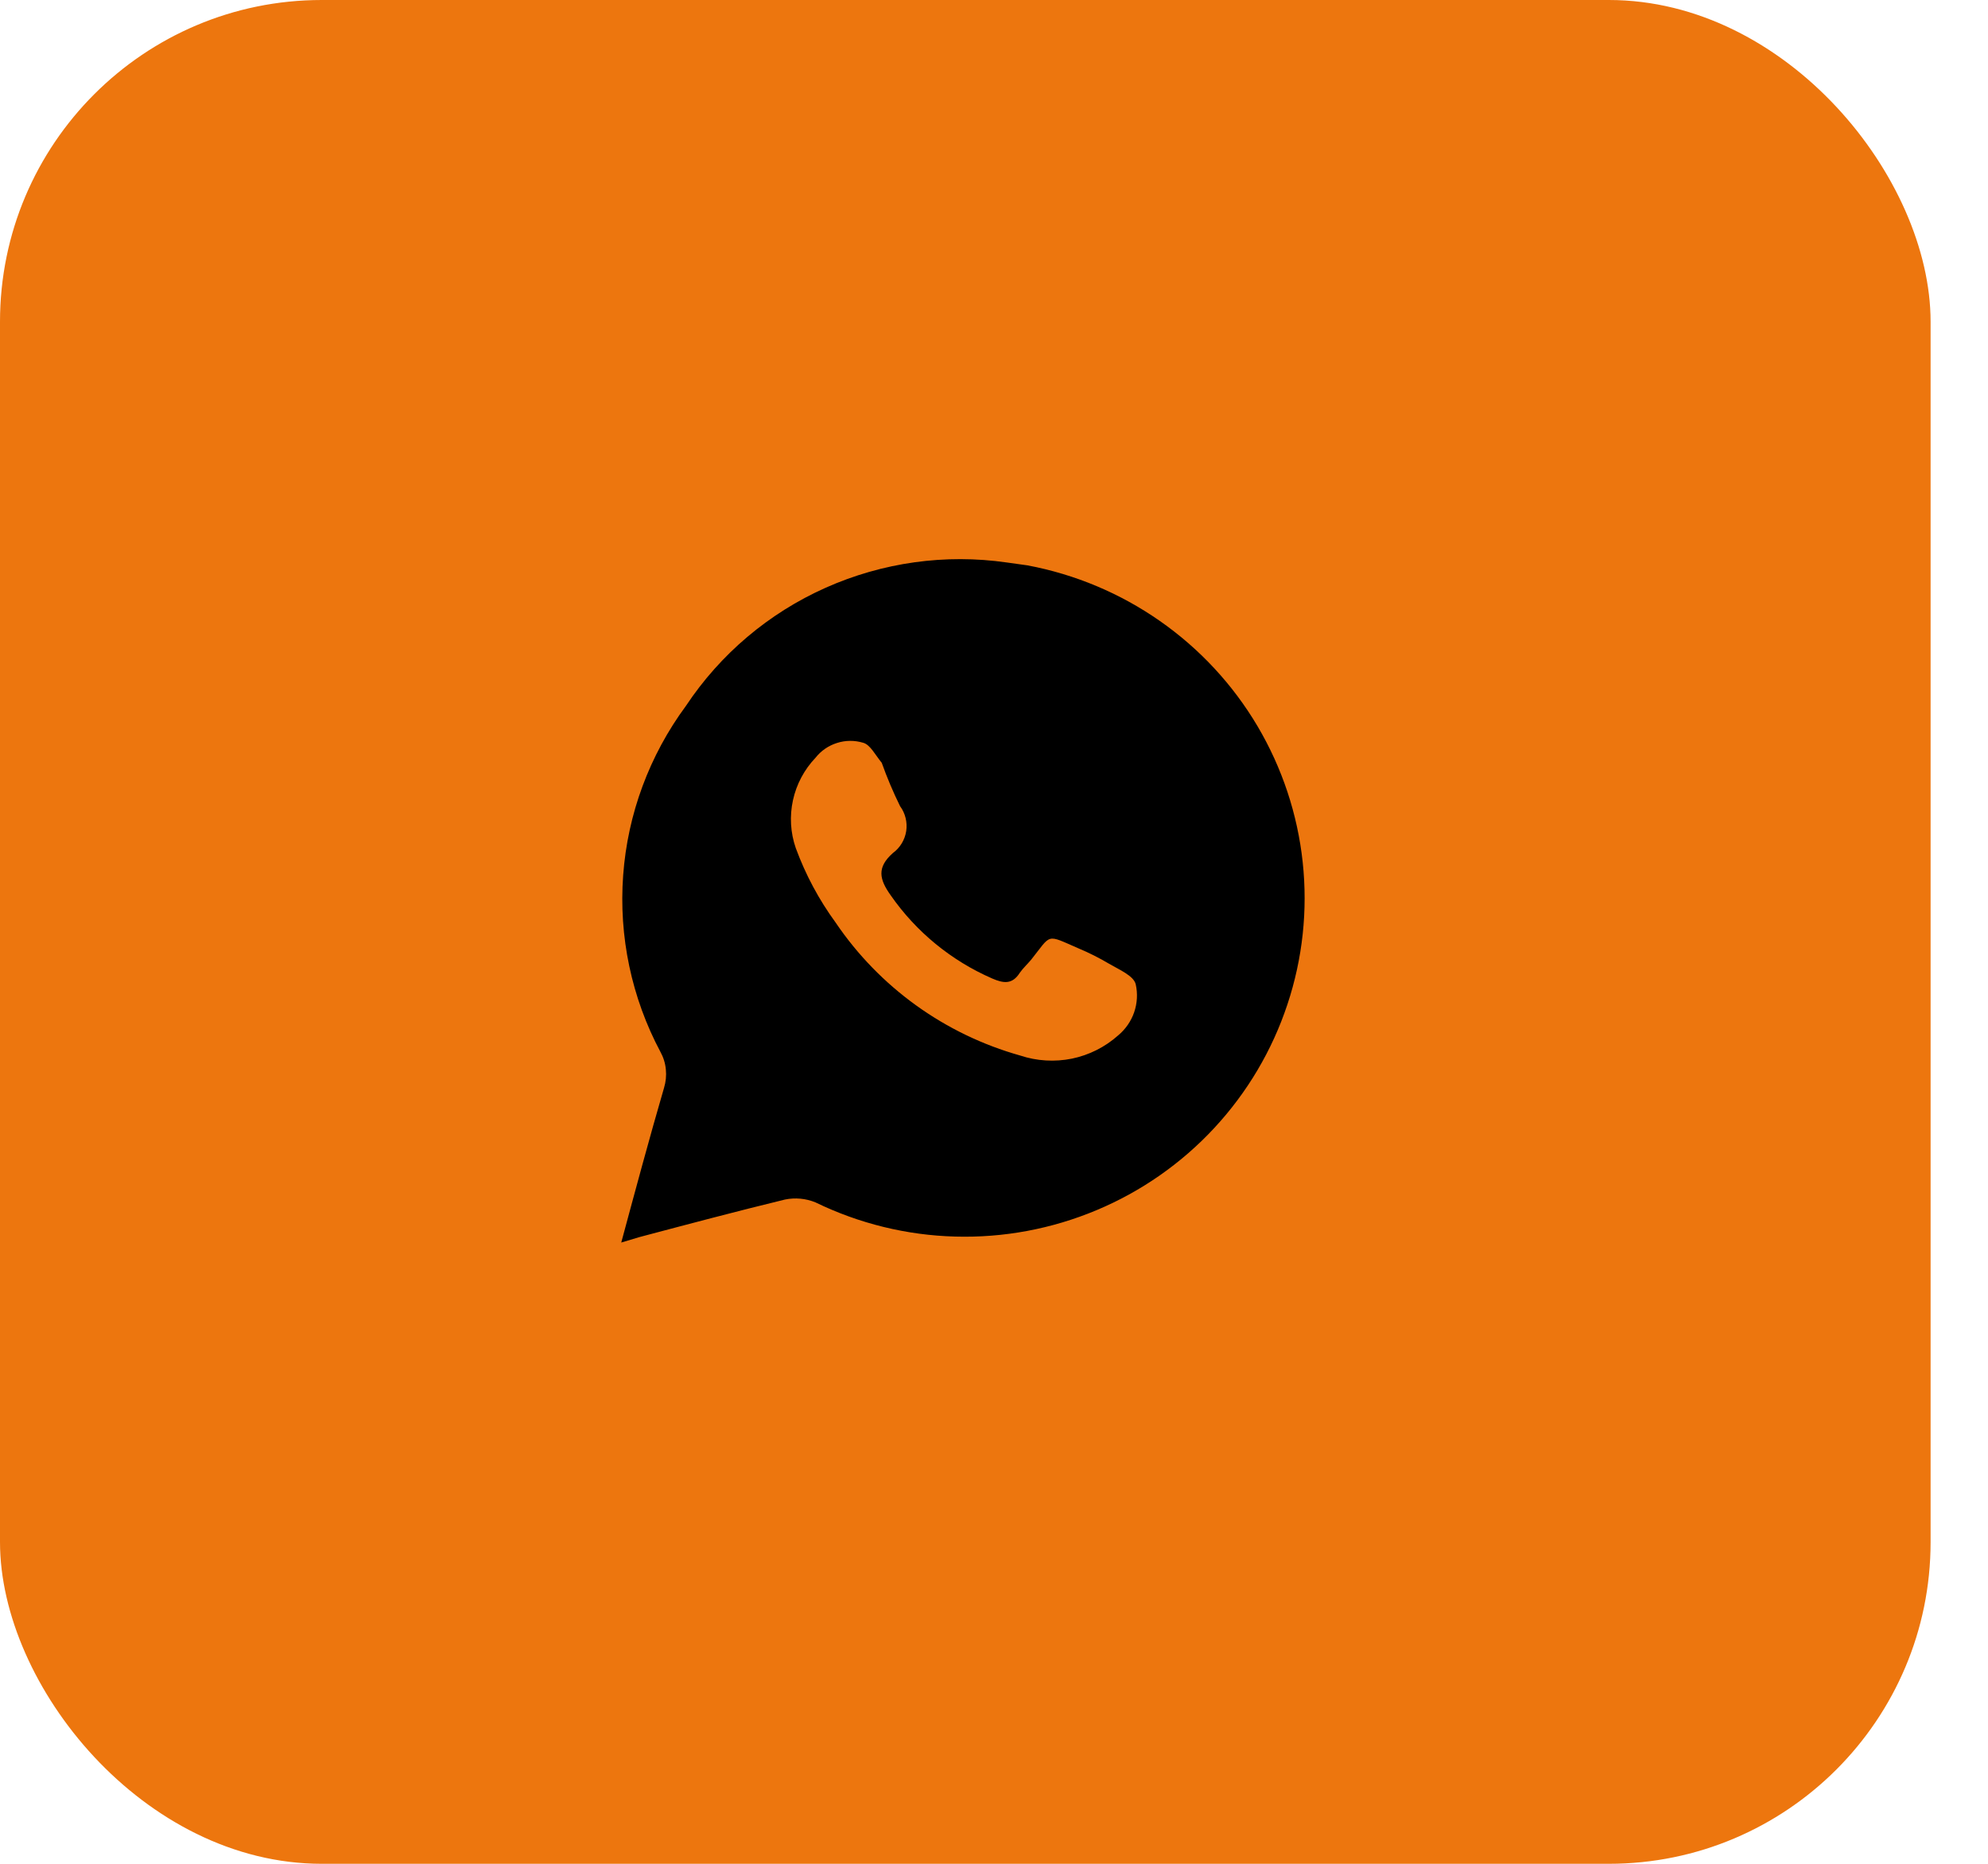
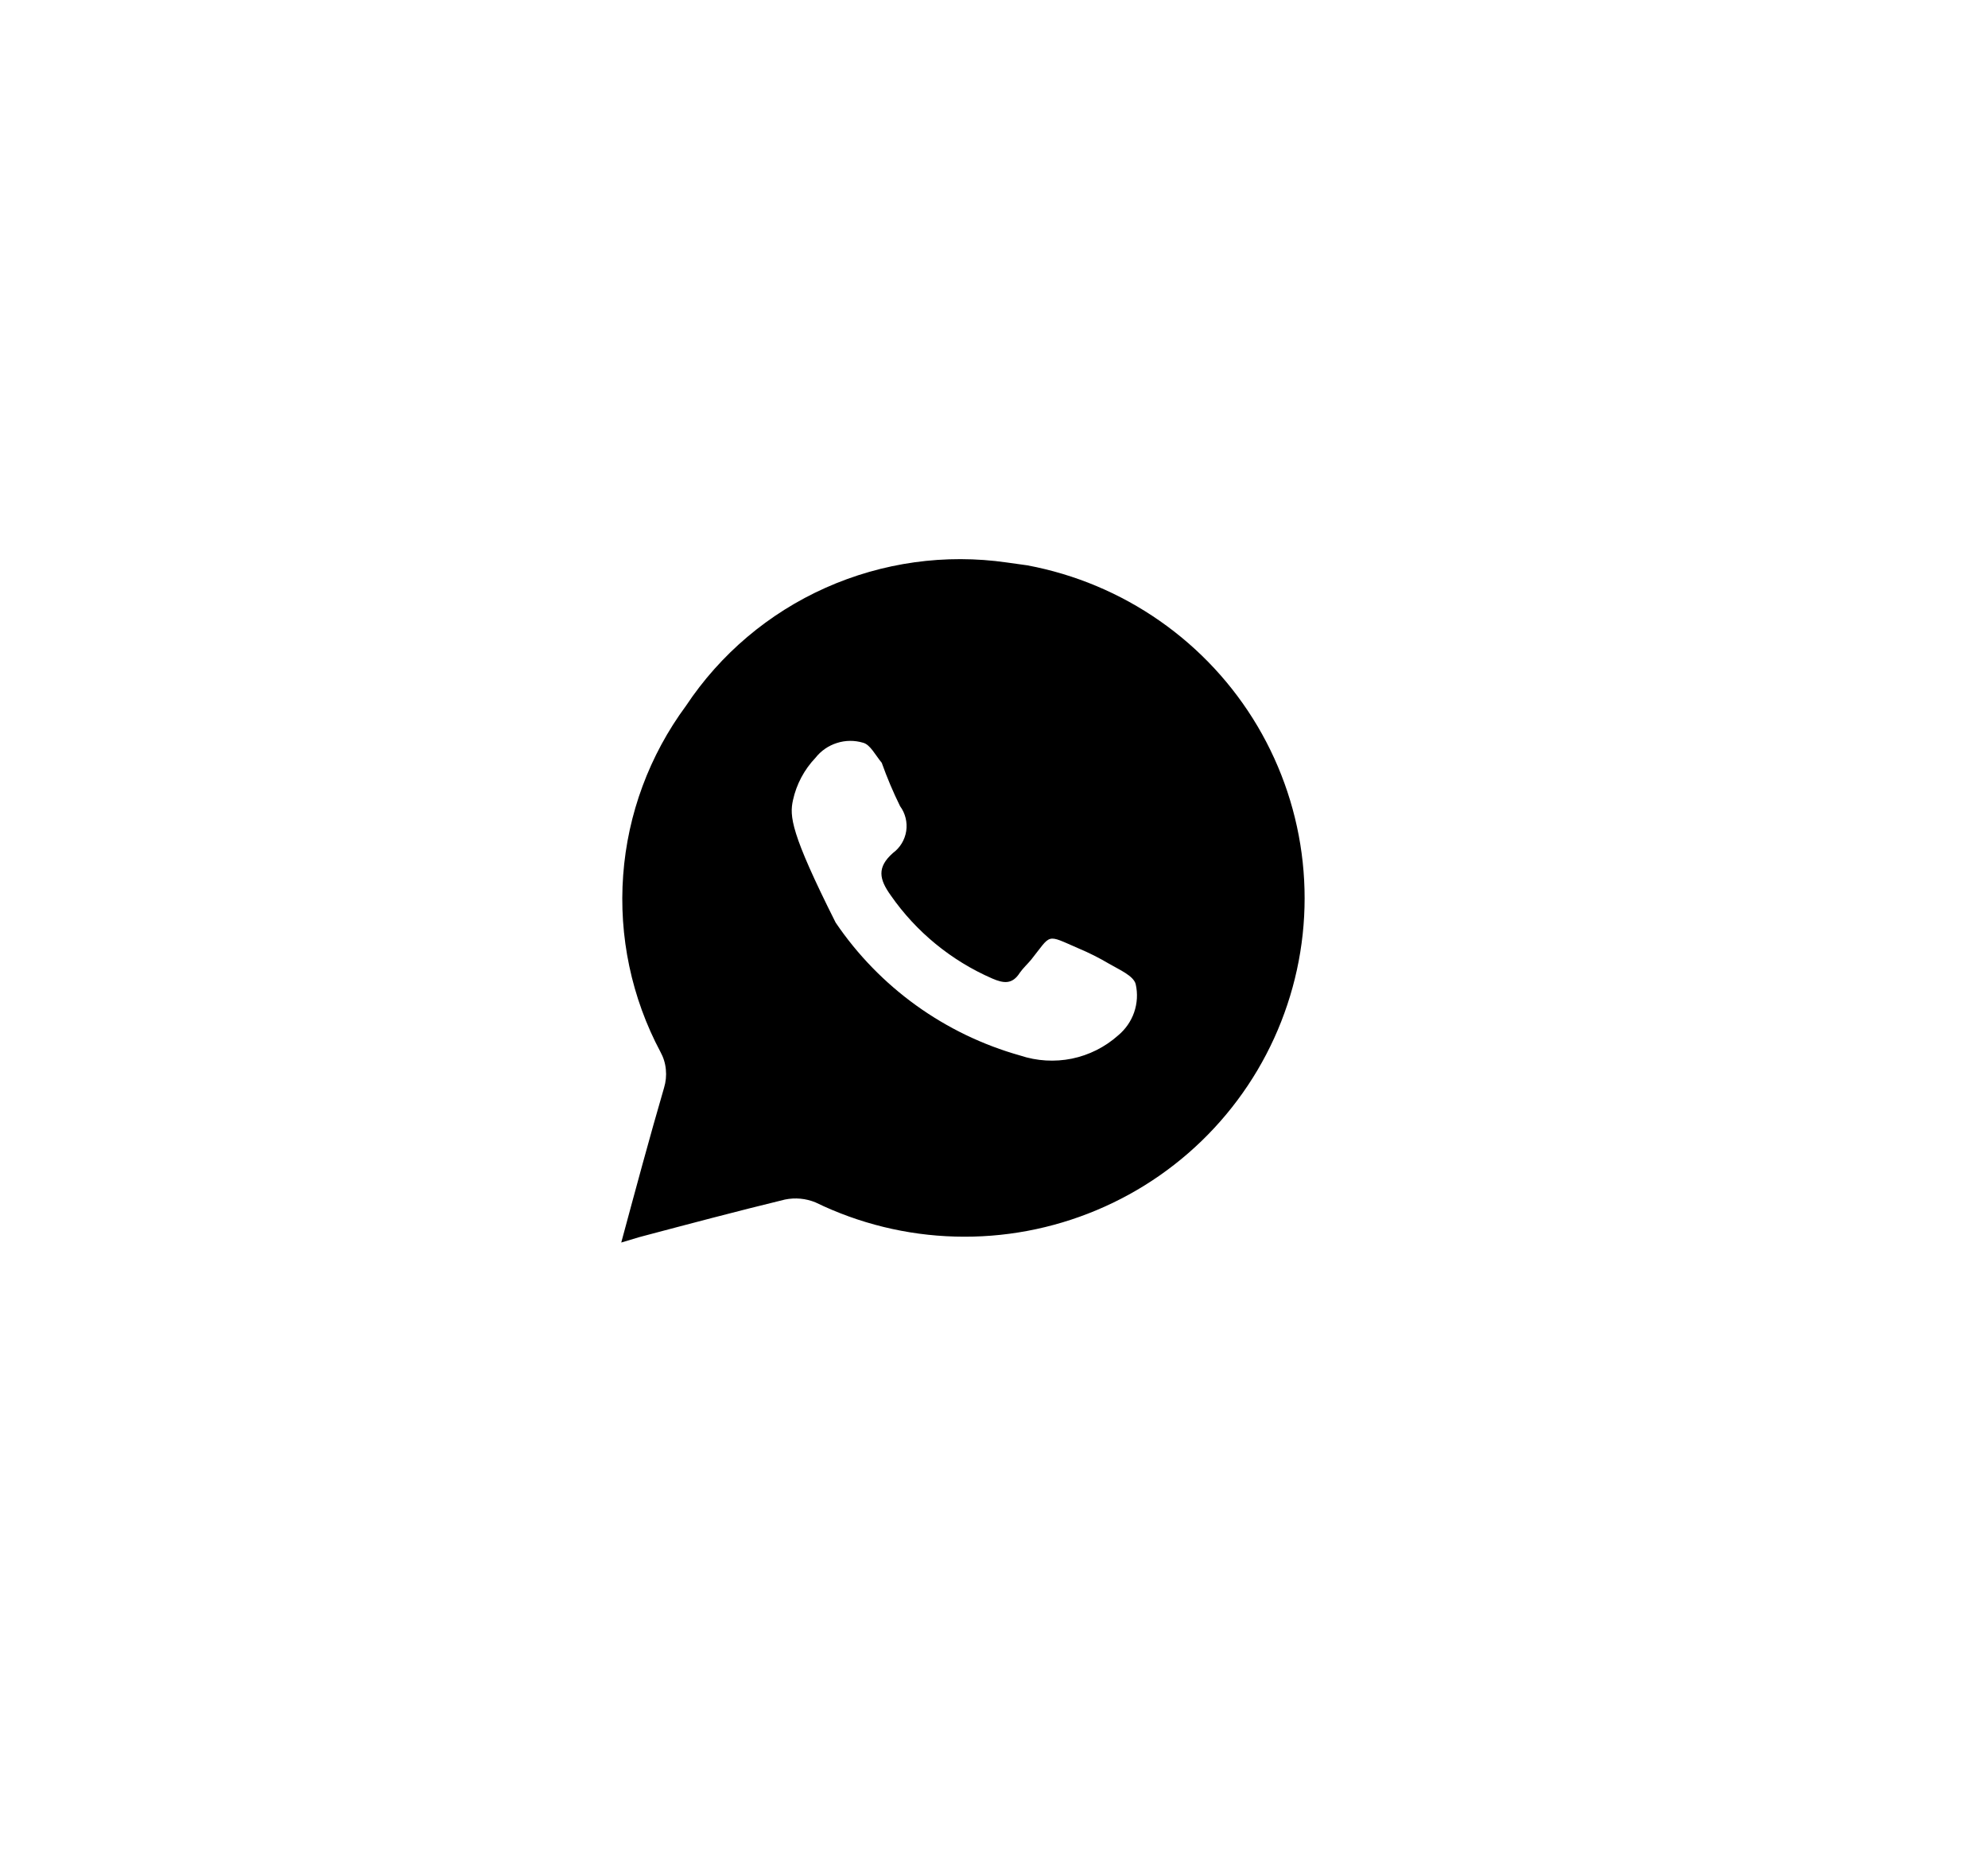
<svg xmlns="http://www.w3.org/2000/svg" width="32" height="30" viewBox="0 0 32 30" fill="none">
-   <rect width="31.076" height="30" rx="5.179" fill="#ED760E" />
-   <path d="M16.538 9.1L16.208 9.054C15.216 8.911 14.204 9.053 13.289 9.461C12.374 9.869 11.595 10.528 11.042 11.361C10.454 12.157 10.103 13.102 10.031 14.087C9.958 15.073 10.166 16.059 10.631 16.932C10.679 17.019 10.709 17.115 10.718 17.215C10.728 17.314 10.718 17.413 10.689 17.509C10.452 18.322 10.232 19.141 10 20L10.29 19.913C11.071 19.706 11.853 19.498 12.635 19.308C12.8 19.274 12.972 19.29 13.127 19.354C13.829 19.695 14.595 19.883 15.375 19.904C16.155 19.926 16.931 19.781 17.651 19.479C18.37 19.178 19.016 18.727 19.546 18.156C20.076 17.585 20.477 16.908 20.722 16.17C20.968 15.432 21.052 14.651 20.969 13.878C20.886 13.105 20.638 12.359 20.242 11.689C19.846 11.02 19.31 10.442 18.671 9.996C18.032 9.549 17.305 9.244 16.538 9.1ZM17.997 16.667C17.787 16.854 17.53 16.983 17.254 17.04C16.977 17.096 16.69 17.079 16.422 16.99C15.209 16.649 14.156 15.891 13.451 14.85C13.182 14.482 12.966 14.078 12.809 13.65C12.723 13.402 12.708 13.136 12.764 12.88C12.82 12.623 12.946 12.387 13.127 12.197C13.215 12.085 13.335 12.002 13.472 11.959C13.608 11.915 13.755 11.914 13.892 11.955C14.007 11.984 14.088 12.151 14.193 12.278C14.278 12.516 14.376 12.749 14.488 12.976C14.573 13.091 14.608 13.236 14.587 13.377C14.565 13.519 14.488 13.646 14.372 13.731C14.112 13.962 14.152 14.152 14.338 14.412C14.747 15 15.312 15.463 15.971 15.75C16.156 15.83 16.295 15.848 16.416 15.657C16.469 15.582 16.538 15.519 16.596 15.45C16.932 15.029 16.828 15.034 17.36 15.265C17.53 15.336 17.694 15.419 17.853 15.513C18.009 15.605 18.247 15.704 18.281 15.842C18.315 15.992 18.306 16.148 18.256 16.294C18.206 16.439 18.116 16.568 17.997 16.667Z" fill="black" />
+   <path d="M16.538 9.1L16.208 9.054C15.216 8.911 14.204 9.053 13.289 9.461C12.374 9.869 11.595 10.528 11.042 11.361C10.454 12.157 10.103 13.102 10.031 14.087C9.958 15.073 10.166 16.059 10.631 16.932C10.679 17.019 10.709 17.115 10.718 17.215C10.728 17.314 10.718 17.413 10.689 17.509C10.452 18.322 10.232 19.141 10 20L10.29 19.913C11.071 19.706 11.853 19.498 12.635 19.308C12.8 19.274 12.972 19.29 13.127 19.354C13.829 19.695 14.595 19.883 15.375 19.904C16.155 19.926 16.931 19.781 17.651 19.479C18.37 19.178 19.016 18.727 19.546 18.156C20.076 17.585 20.477 16.908 20.722 16.17C20.968 15.432 21.052 14.651 20.969 13.878C20.886 13.105 20.638 12.359 20.242 11.689C19.846 11.02 19.31 10.442 18.671 9.996C18.032 9.549 17.305 9.244 16.538 9.1ZM17.997 16.667C17.787 16.854 17.53 16.983 17.254 17.04C16.977 17.096 16.69 17.079 16.422 16.99C15.209 16.649 14.156 15.891 13.451 14.85C12.723 13.402 12.708 13.136 12.764 12.88C12.82 12.623 12.946 12.387 13.127 12.197C13.215 12.085 13.335 12.002 13.472 11.959C13.608 11.915 13.755 11.914 13.892 11.955C14.007 11.984 14.088 12.151 14.193 12.278C14.278 12.516 14.376 12.749 14.488 12.976C14.573 13.091 14.608 13.236 14.587 13.377C14.565 13.519 14.488 13.646 14.372 13.731C14.112 13.962 14.152 14.152 14.338 14.412C14.747 15 15.312 15.463 15.971 15.75C16.156 15.83 16.295 15.848 16.416 15.657C16.469 15.582 16.538 15.519 16.596 15.45C16.932 15.029 16.828 15.034 17.36 15.265C17.53 15.336 17.694 15.419 17.853 15.513C18.009 15.605 18.247 15.704 18.281 15.842C18.315 15.992 18.306 16.148 18.256 16.294C18.206 16.439 18.116 16.568 17.997 16.667Z" fill="black" />
</svg>